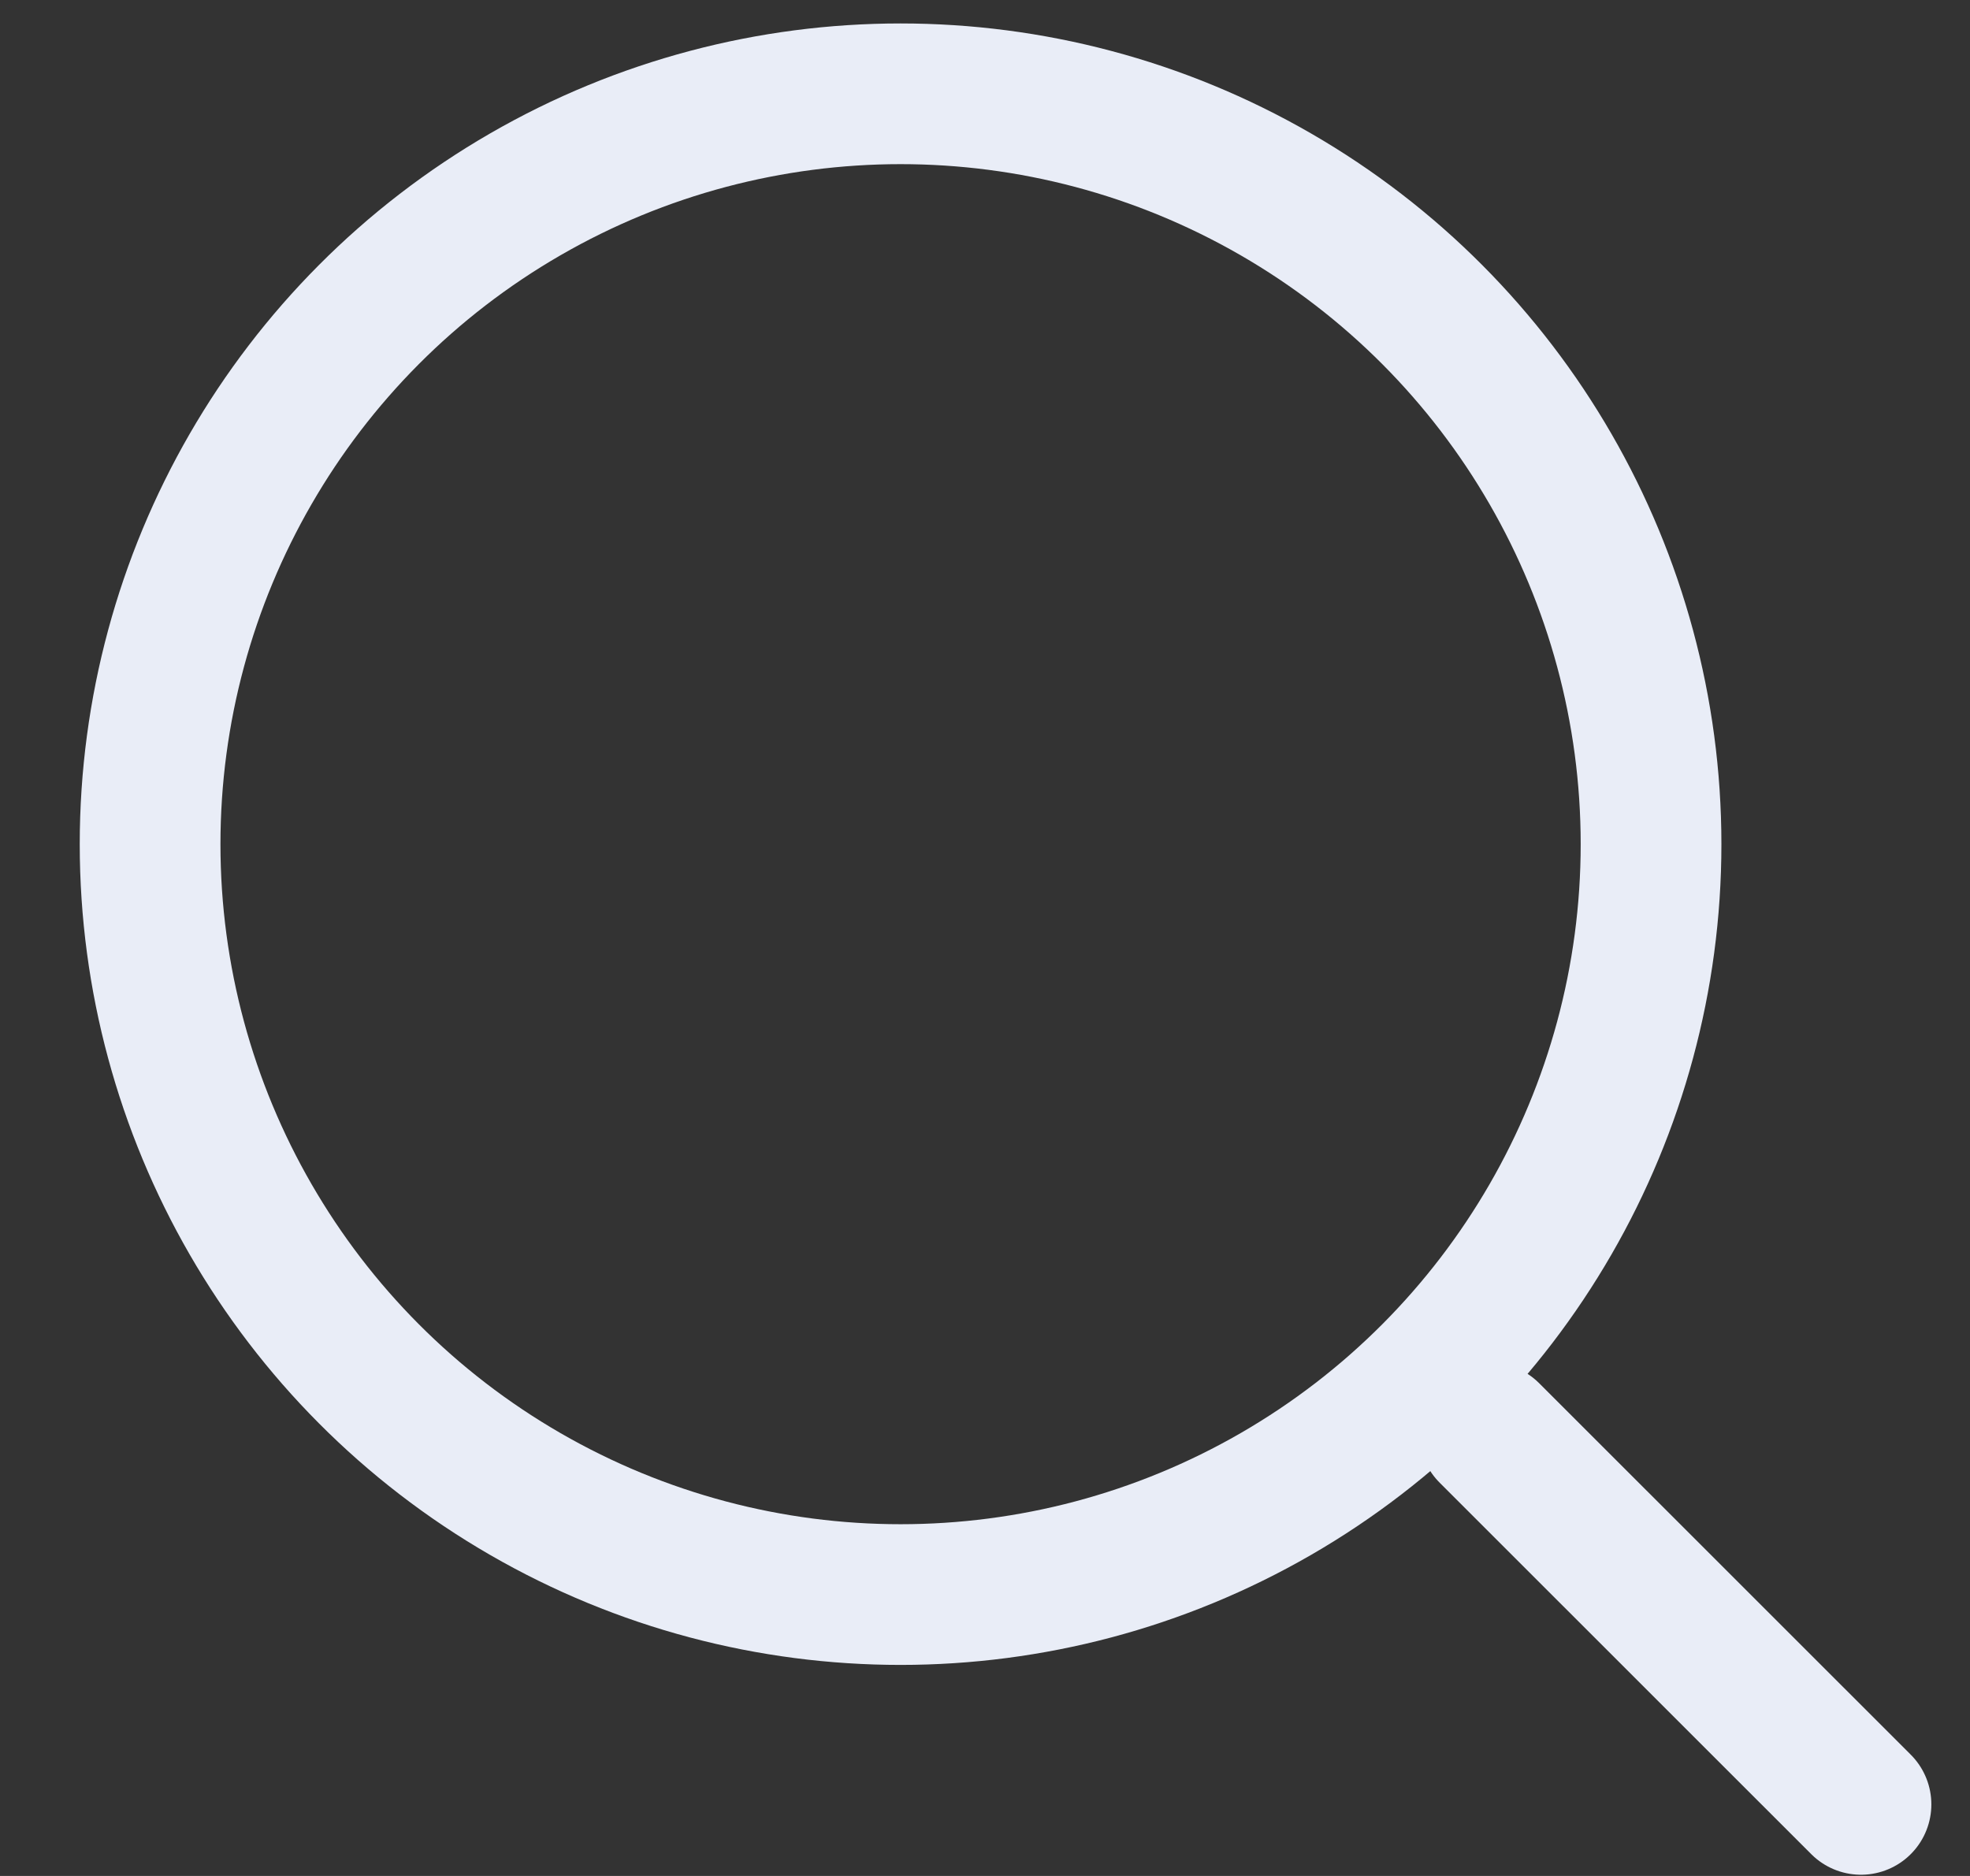
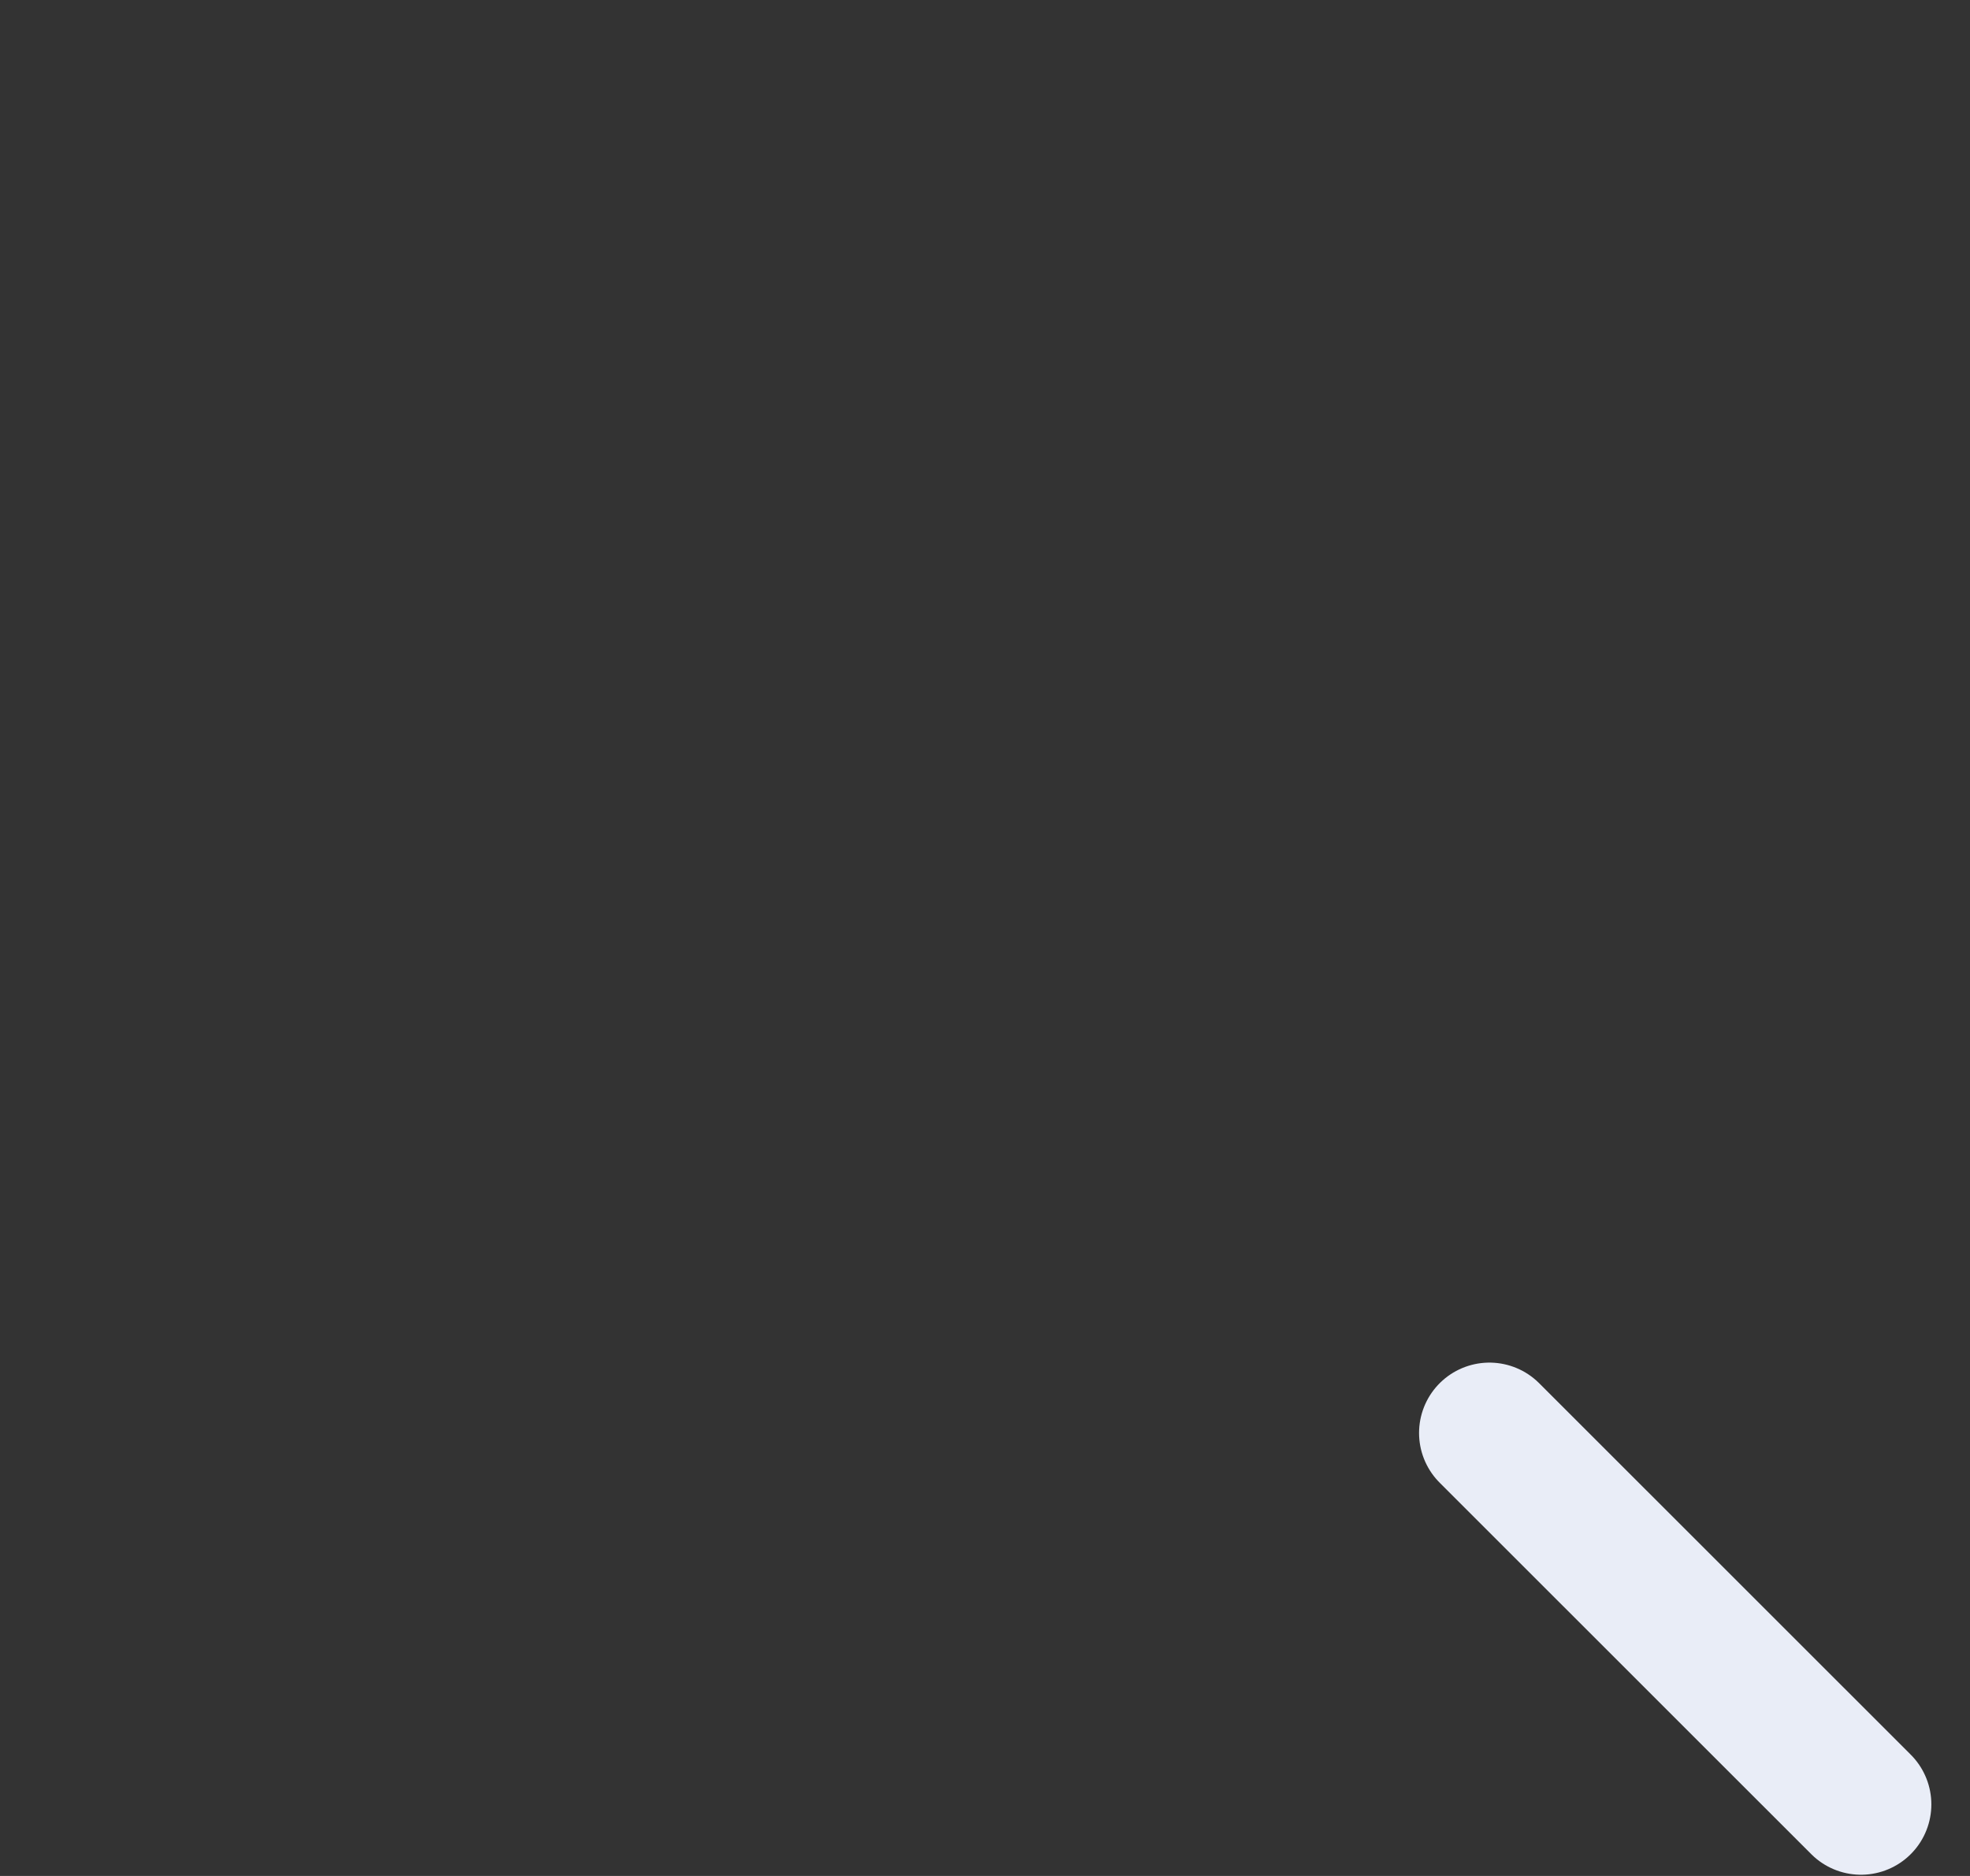
<svg xmlns="http://www.w3.org/2000/svg" width="21" height="20" viewBox="0 0 21 20" fill="none">
  <rect x="0" y="0" width="21" height="20" fill="#333333" stroke="none" />
  <g id="search">
    <path id="vector" d="M15.877 15.277L19.838 19.237" stroke="#E9EDF7" stroke-width="1.5" stroke-linecap="round" />
-     <circle id="vector_2" cx="9.6" cy="9" r="8" stroke="#E9EDF7" stroke-width="1.5" />
  </g>
</svg>